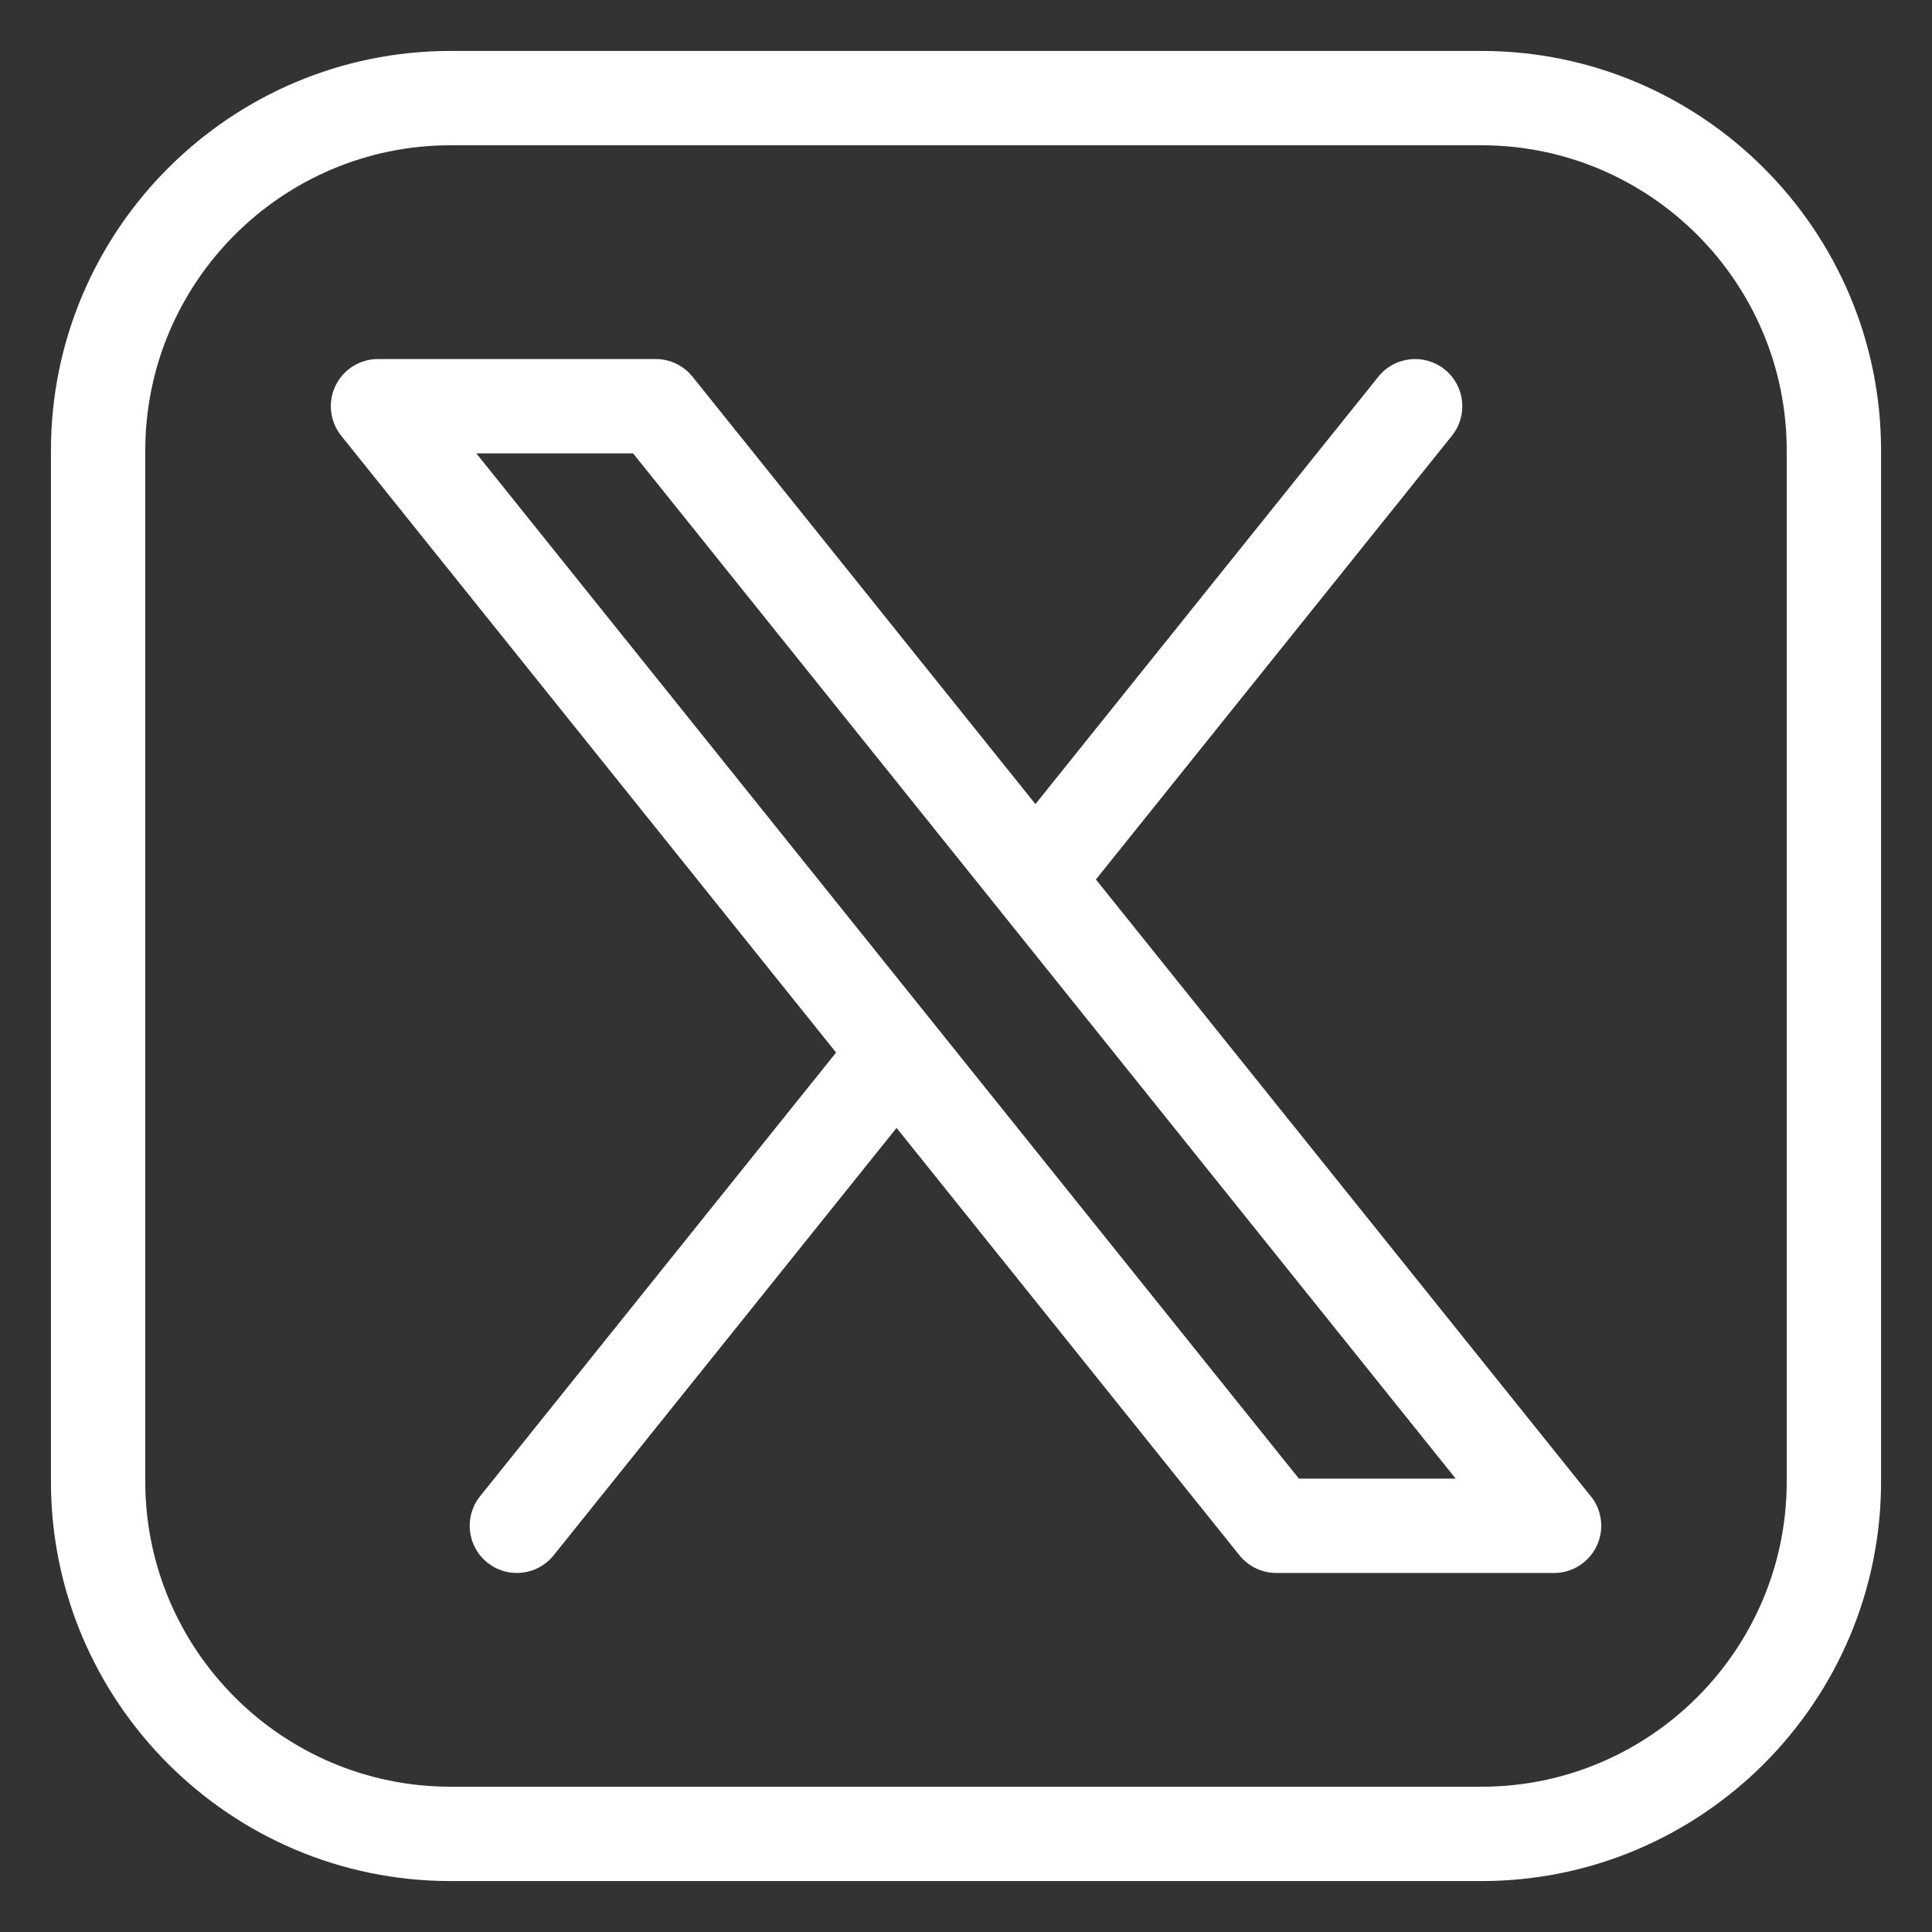
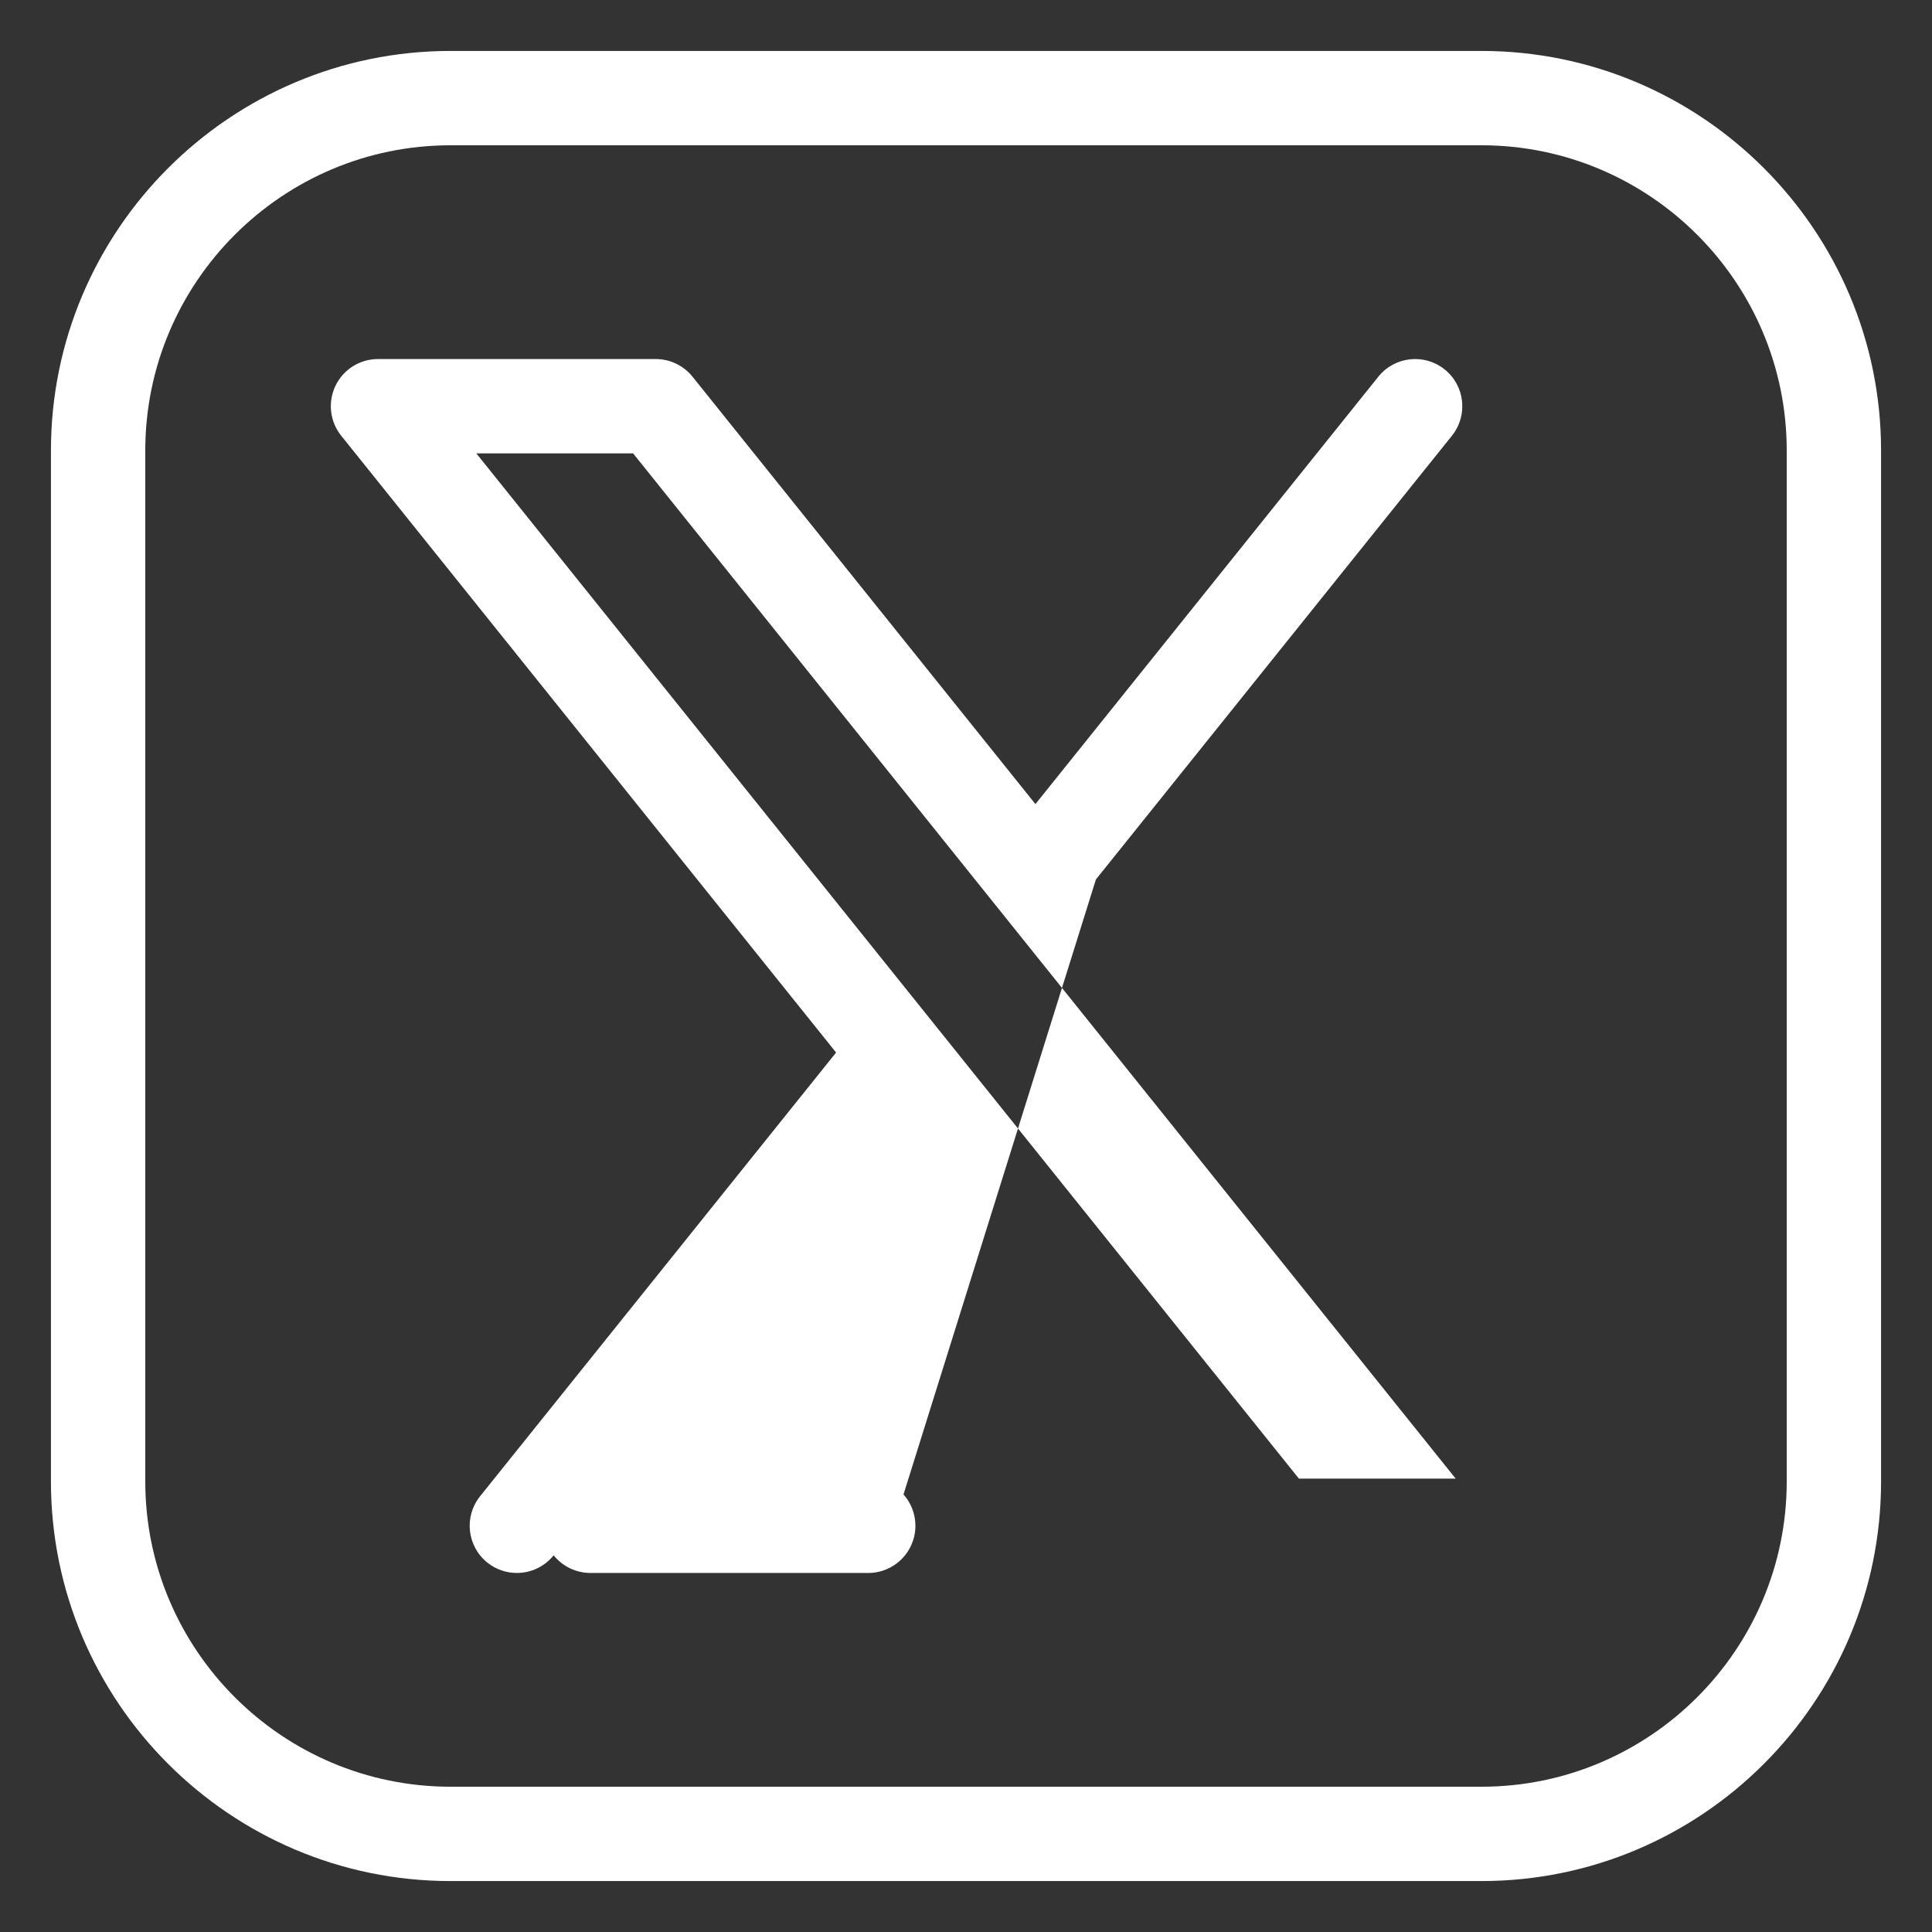
<svg xmlns="http://www.w3.org/2000/svg" id="Layer_1" enable-background="new 0 0 512 512" height="512" viewBox="0 0 512 512" width="512">
  <rect x="0" y="0" width="512" height="512" fill="#333333" stroke="none" />
-   <path fill="white" d="m392.599 13.5h-273.198c-58.394 0-105.901 47.507-105.901 105.901v273.198c0 58.394 47.507 105.901 105.901 105.901h273.198c58.394 0 105.901-47.507 105.901-105.901v-273.198c0-58.394-47.507-105.901-105.901-105.901zm80.901 379.099c0 44.609-36.292 80.901-80.901 80.901h-273.198c-44.609 0-80.901-36.292-80.901-80.901v-273.198c0-44.609 36.292-80.901 80.901-80.901h273.198c44.609 0 80.901 36.292 80.901 80.901zm-183.074-159.532 94.35-117.595c4.32-5.385 3.457-13.252-1.927-17.573-5.385-4.319-13.252-3.458-17.573 1.928l-90.876 113.265-90.876-113.265c-2.373-2.957-5.959-4.678-9.75-4.678h-73.601c-4.808 0-9.19 2.758-11.27 7.093s-1.489 9.479 1.52 13.229l131.15 163.462-94.35 117.595c-4.32 5.385-3.457 13.252 1.927 17.573 2.308 1.851 5.07 2.75 7.815 2.75 3.66 0 7.289-1.601 9.758-4.678l90.877-113.265 90.875 113.265c2.373 2.957 5.959 4.678 9.75 4.678h73.601.02c6.903 0 12.5-5.596 12.5-12.5 0-3.187-1.192-6.094-3.155-8.302zm53.797 158.784-217.994-271.702h41.548l217.994 271.702z" />
+   <path fill="white" d="m392.599 13.5h-273.198c-58.394 0-105.901 47.507-105.901 105.901v273.198c0 58.394 47.507 105.901 105.901 105.901h273.198c58.394 0 105.901-47.507 105.901-105.901v-273.198c0-58.394-47.507-105.901-105.901-105.901zm80.901 379.099c0 44.609-36.292 80.901-80.901 80.901h-273.198c-44.609 0-80.901-36.292-80.901-80.901v-273.198c0-44.609 36.292-80.901 80.901-80.901h273.198c44.609 0 80.901 36.292 80.901 80.901zm-183.074-159.532 94.35-117.595c4.32-5.385 3.457-13.252-1.927-17.573-5.385-4.319-13.252-3.458-17.573 1.928l-90.876 113.265-90.876-113.265c-2.373-2.957-5.959-4.678-9.75-4.678h-73.601c-4.808 0-9.19 2.758-11.27 7.093s-1.489 9.479 1.52 13.229l131.15 163.462-94.35 117.595c-4.32 5.385-3.457 13.252 1.927 17.573 2.308 1.851 5.07 2.75 7.815 2.75 3.66 0 7.289-1.601 9.758-4.678c2.373 2.957 5.959 4.678 9.75 4.678h73.601.02c6.903 0 12.5-5.596 12.5-12.5 0-3.187-1.192-6.094-3.155-8.302zm53.797 158.784-217.994-271.702h41.548l217.994 271.702z" />
</svg>